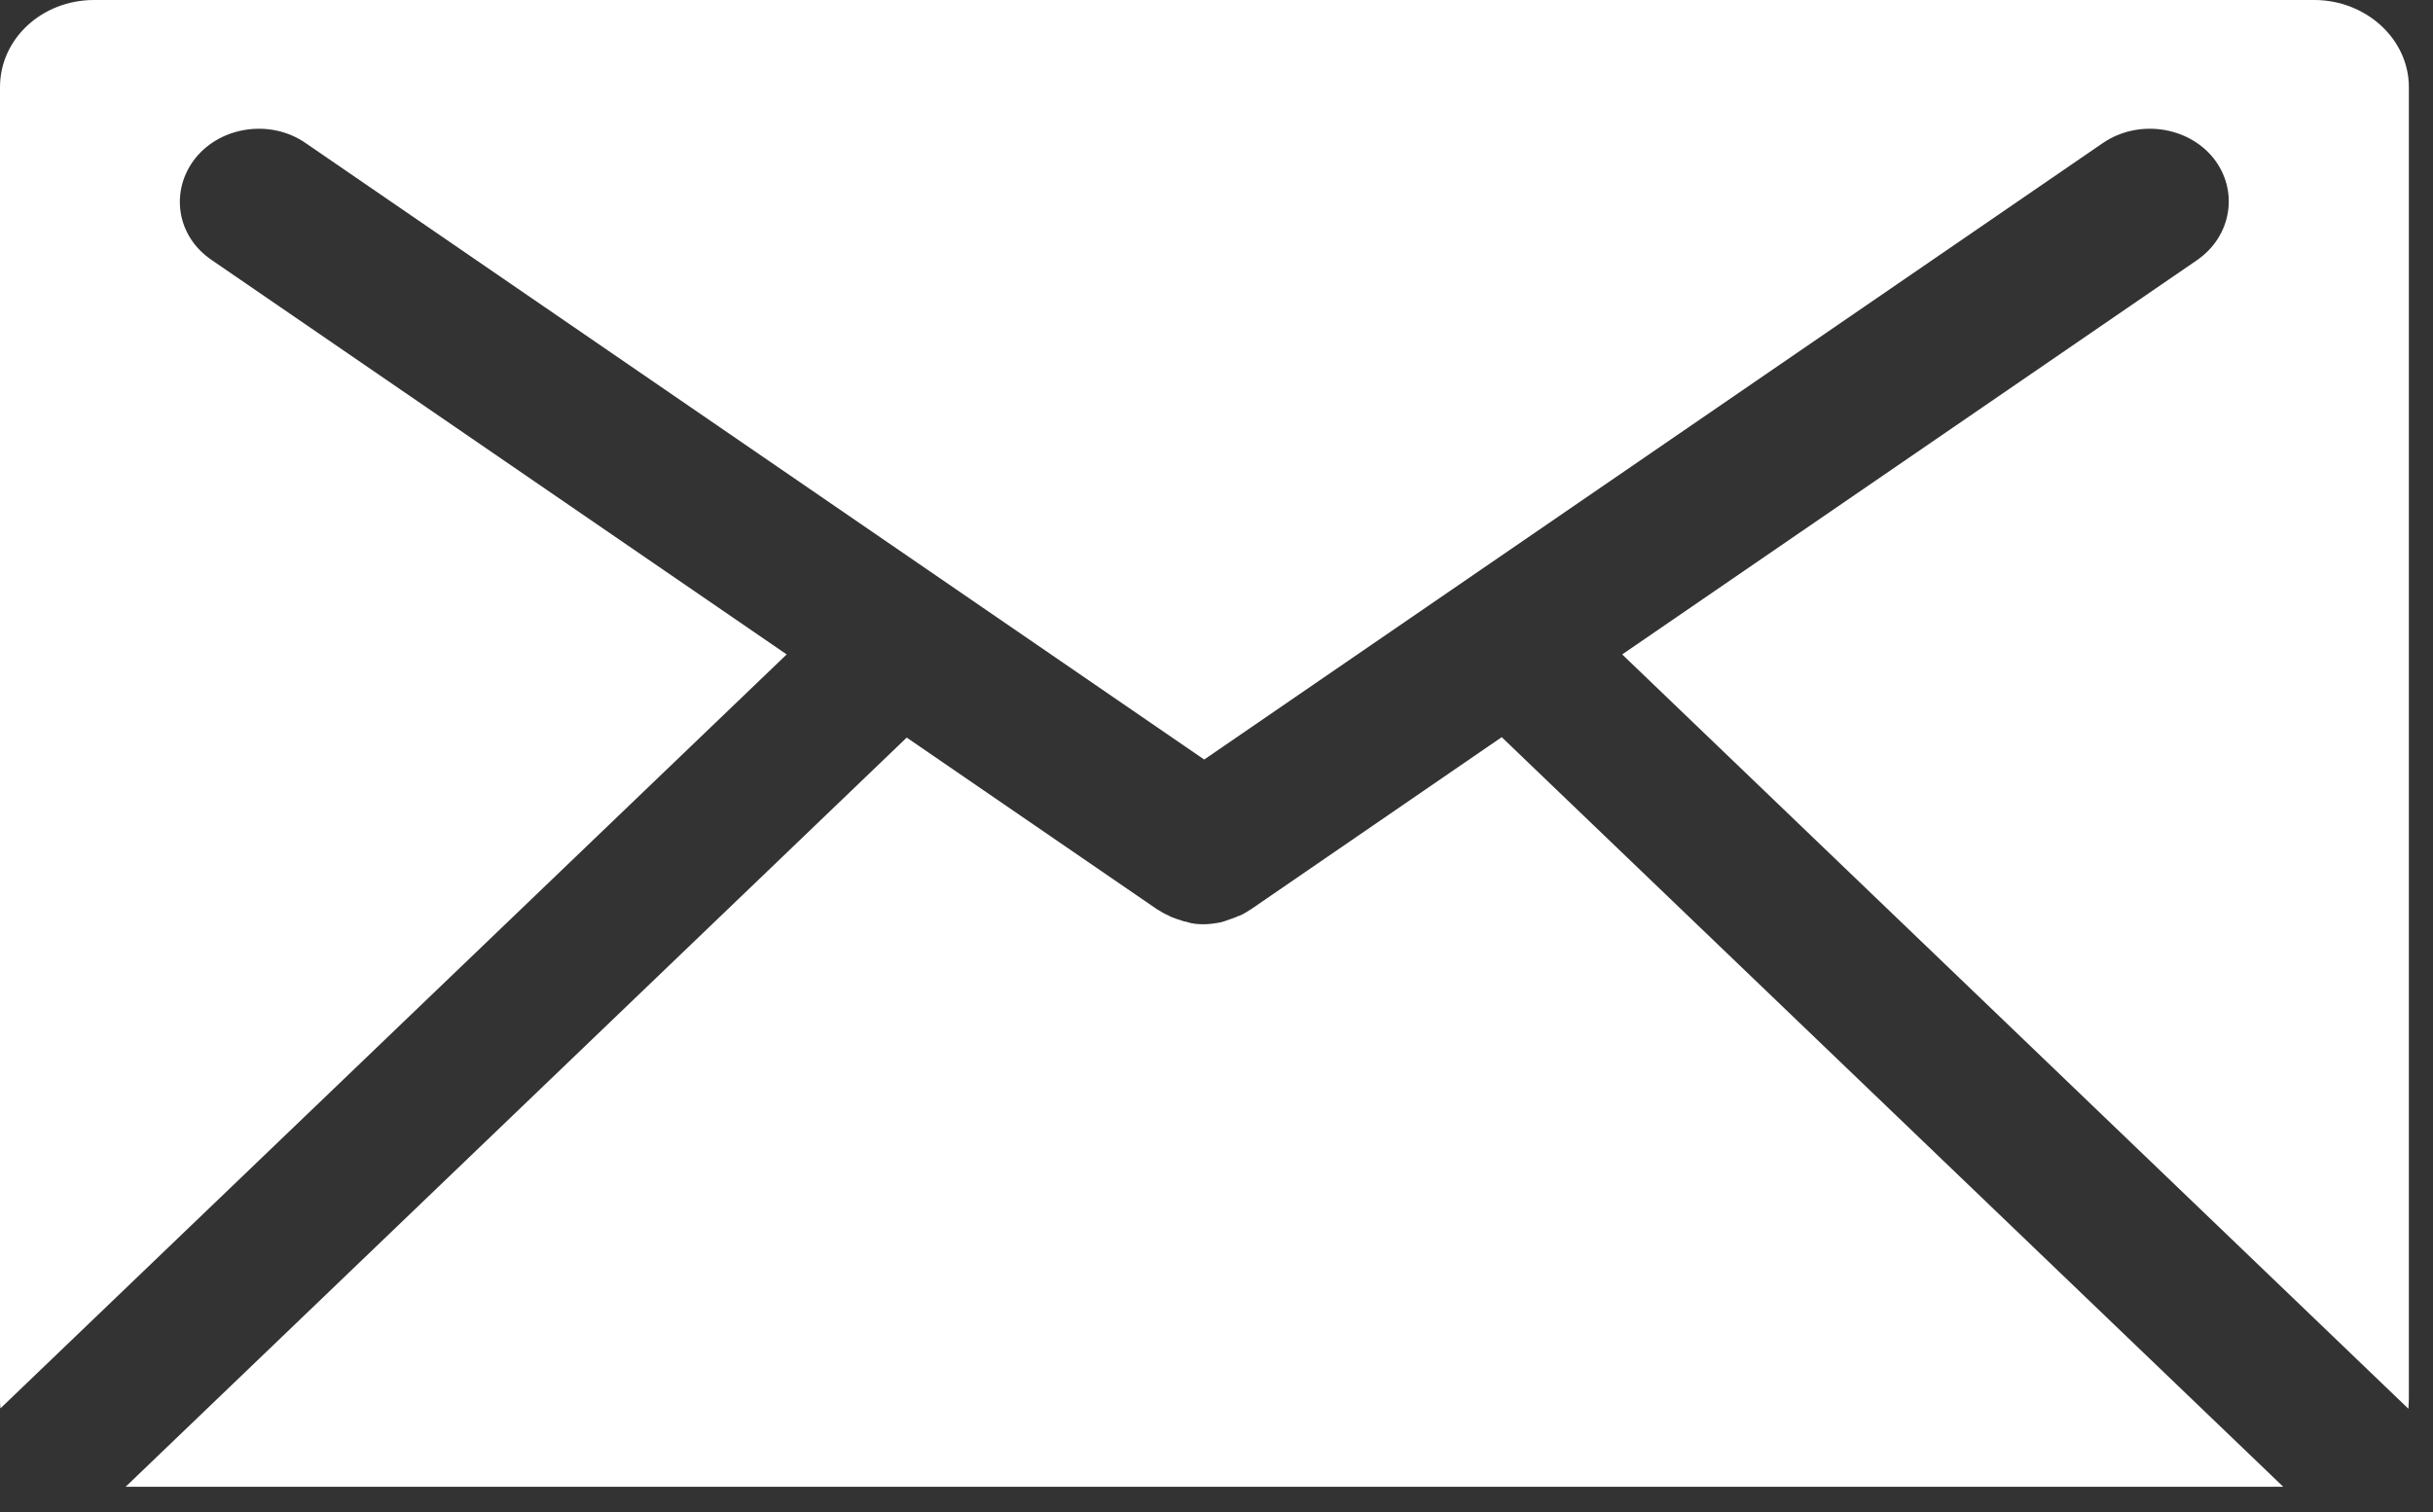
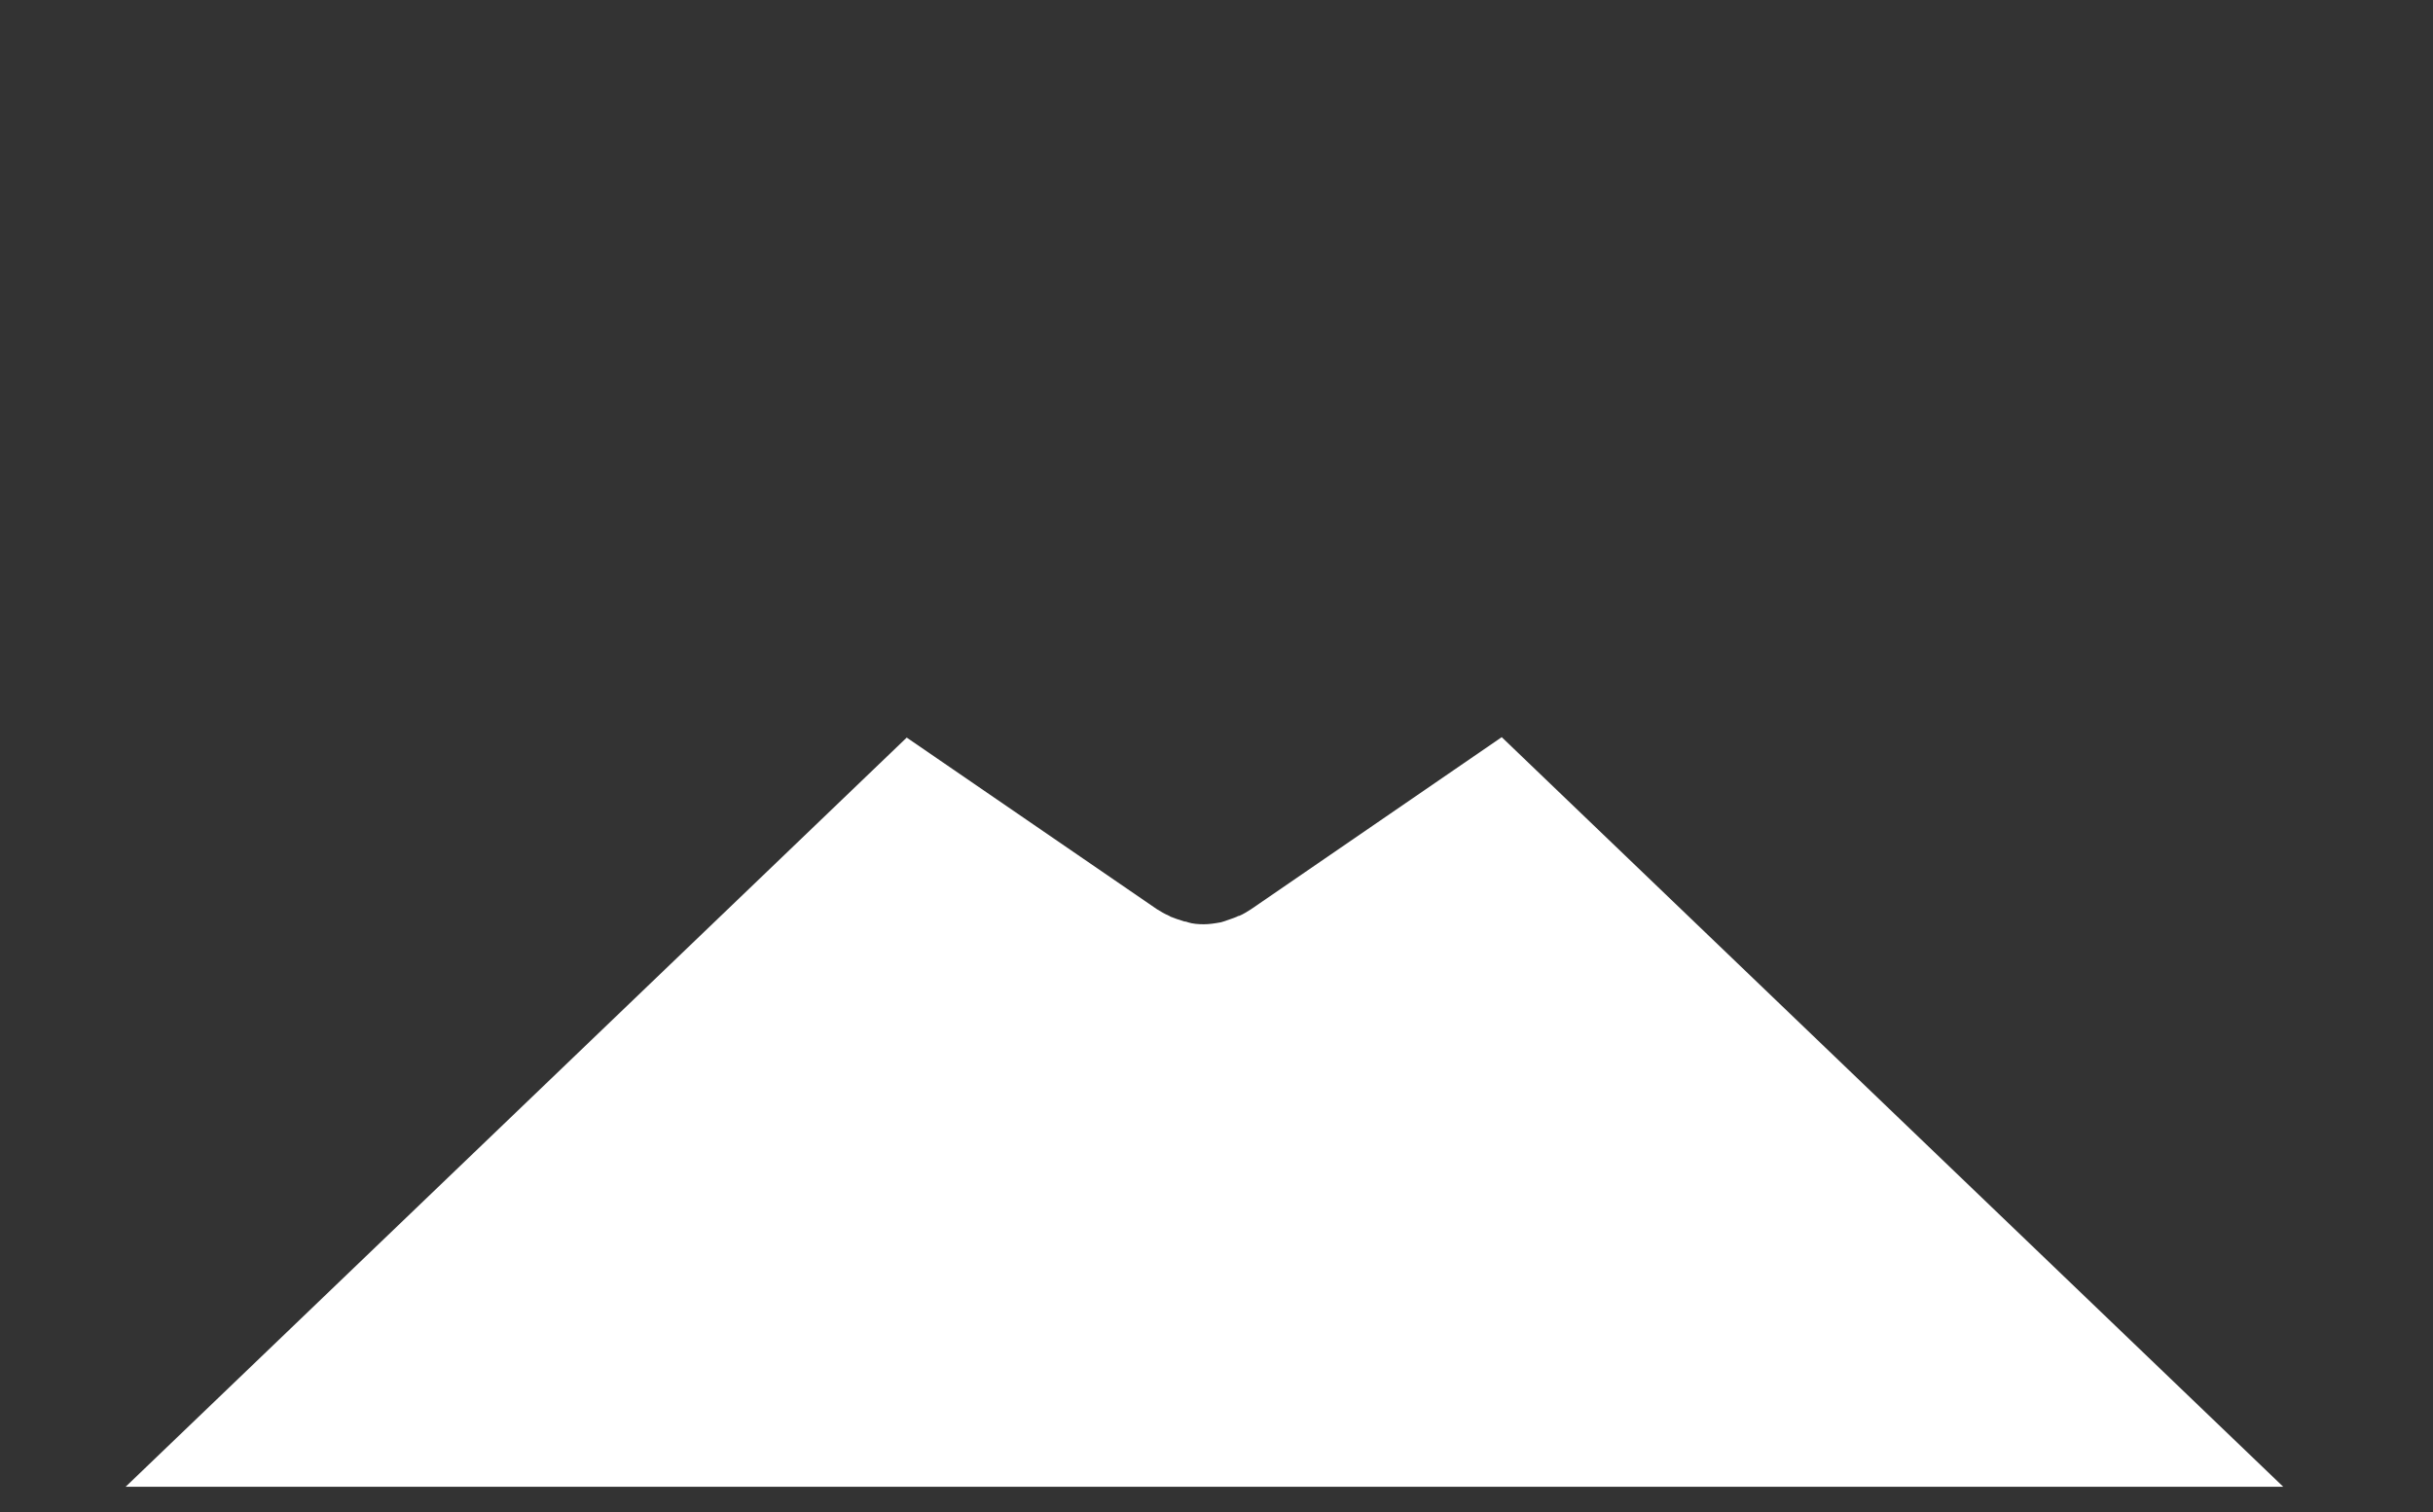
<svg xmlns="http://www.w3.org/2000/svg" width="74" height="46" viewBox="0 0 74 46" fill="none">
  <rect x="0" y="0" width="74" height="46" fill="#333333" stroke="none" />
  <path d="M69.444 45.23L45.675 22.426L38.058 27.656C37.94 27.729 37.835 27.802 37.69 27.863C37.69 27.863 37.651 27.863 37.624 27.887C37.48 27.948 37.349 27.984 37.217 28.033L37.139 28.057C36.942 28.094 36.771 28.118 36.613 28.118C36.456 28.118 36.272 28.106 36.127 28.057C36.127 28.057 36.075 28.033 36.022 28.033C35.865 27.984 35.72 27.936 35.602 27.887L35.563 27.863C35.418 27.802 35.3 27.729 35.182 27.656L27.578 22.439L3.822 45.23H69.444Z" fill="white" />
-   <path d="M23.927 19.909L6.448 7.917C5.358 7.188 5.161 5.789 5.949 4.804C6.737 3.831 8.247 3.624 9.298 4.354L36.626 23.107L63.955 4.354C65.019 3.624 66.529 3.831 67.317 4.804C68.105 5.789 67.882 7.188 66.818 7.917L49.339 19.909L73.253 42.858C73.253 42.761 73.266 42.664 73.266 42.566V2.651C73.266 1.18 71.953 0 70.39 0H2.863C1.274 0 0 1.18 0 2.651V42.554C0 42.651 0 42.749 0.013 42.846L23.927 19.909Z" fill="white" />
</svg>